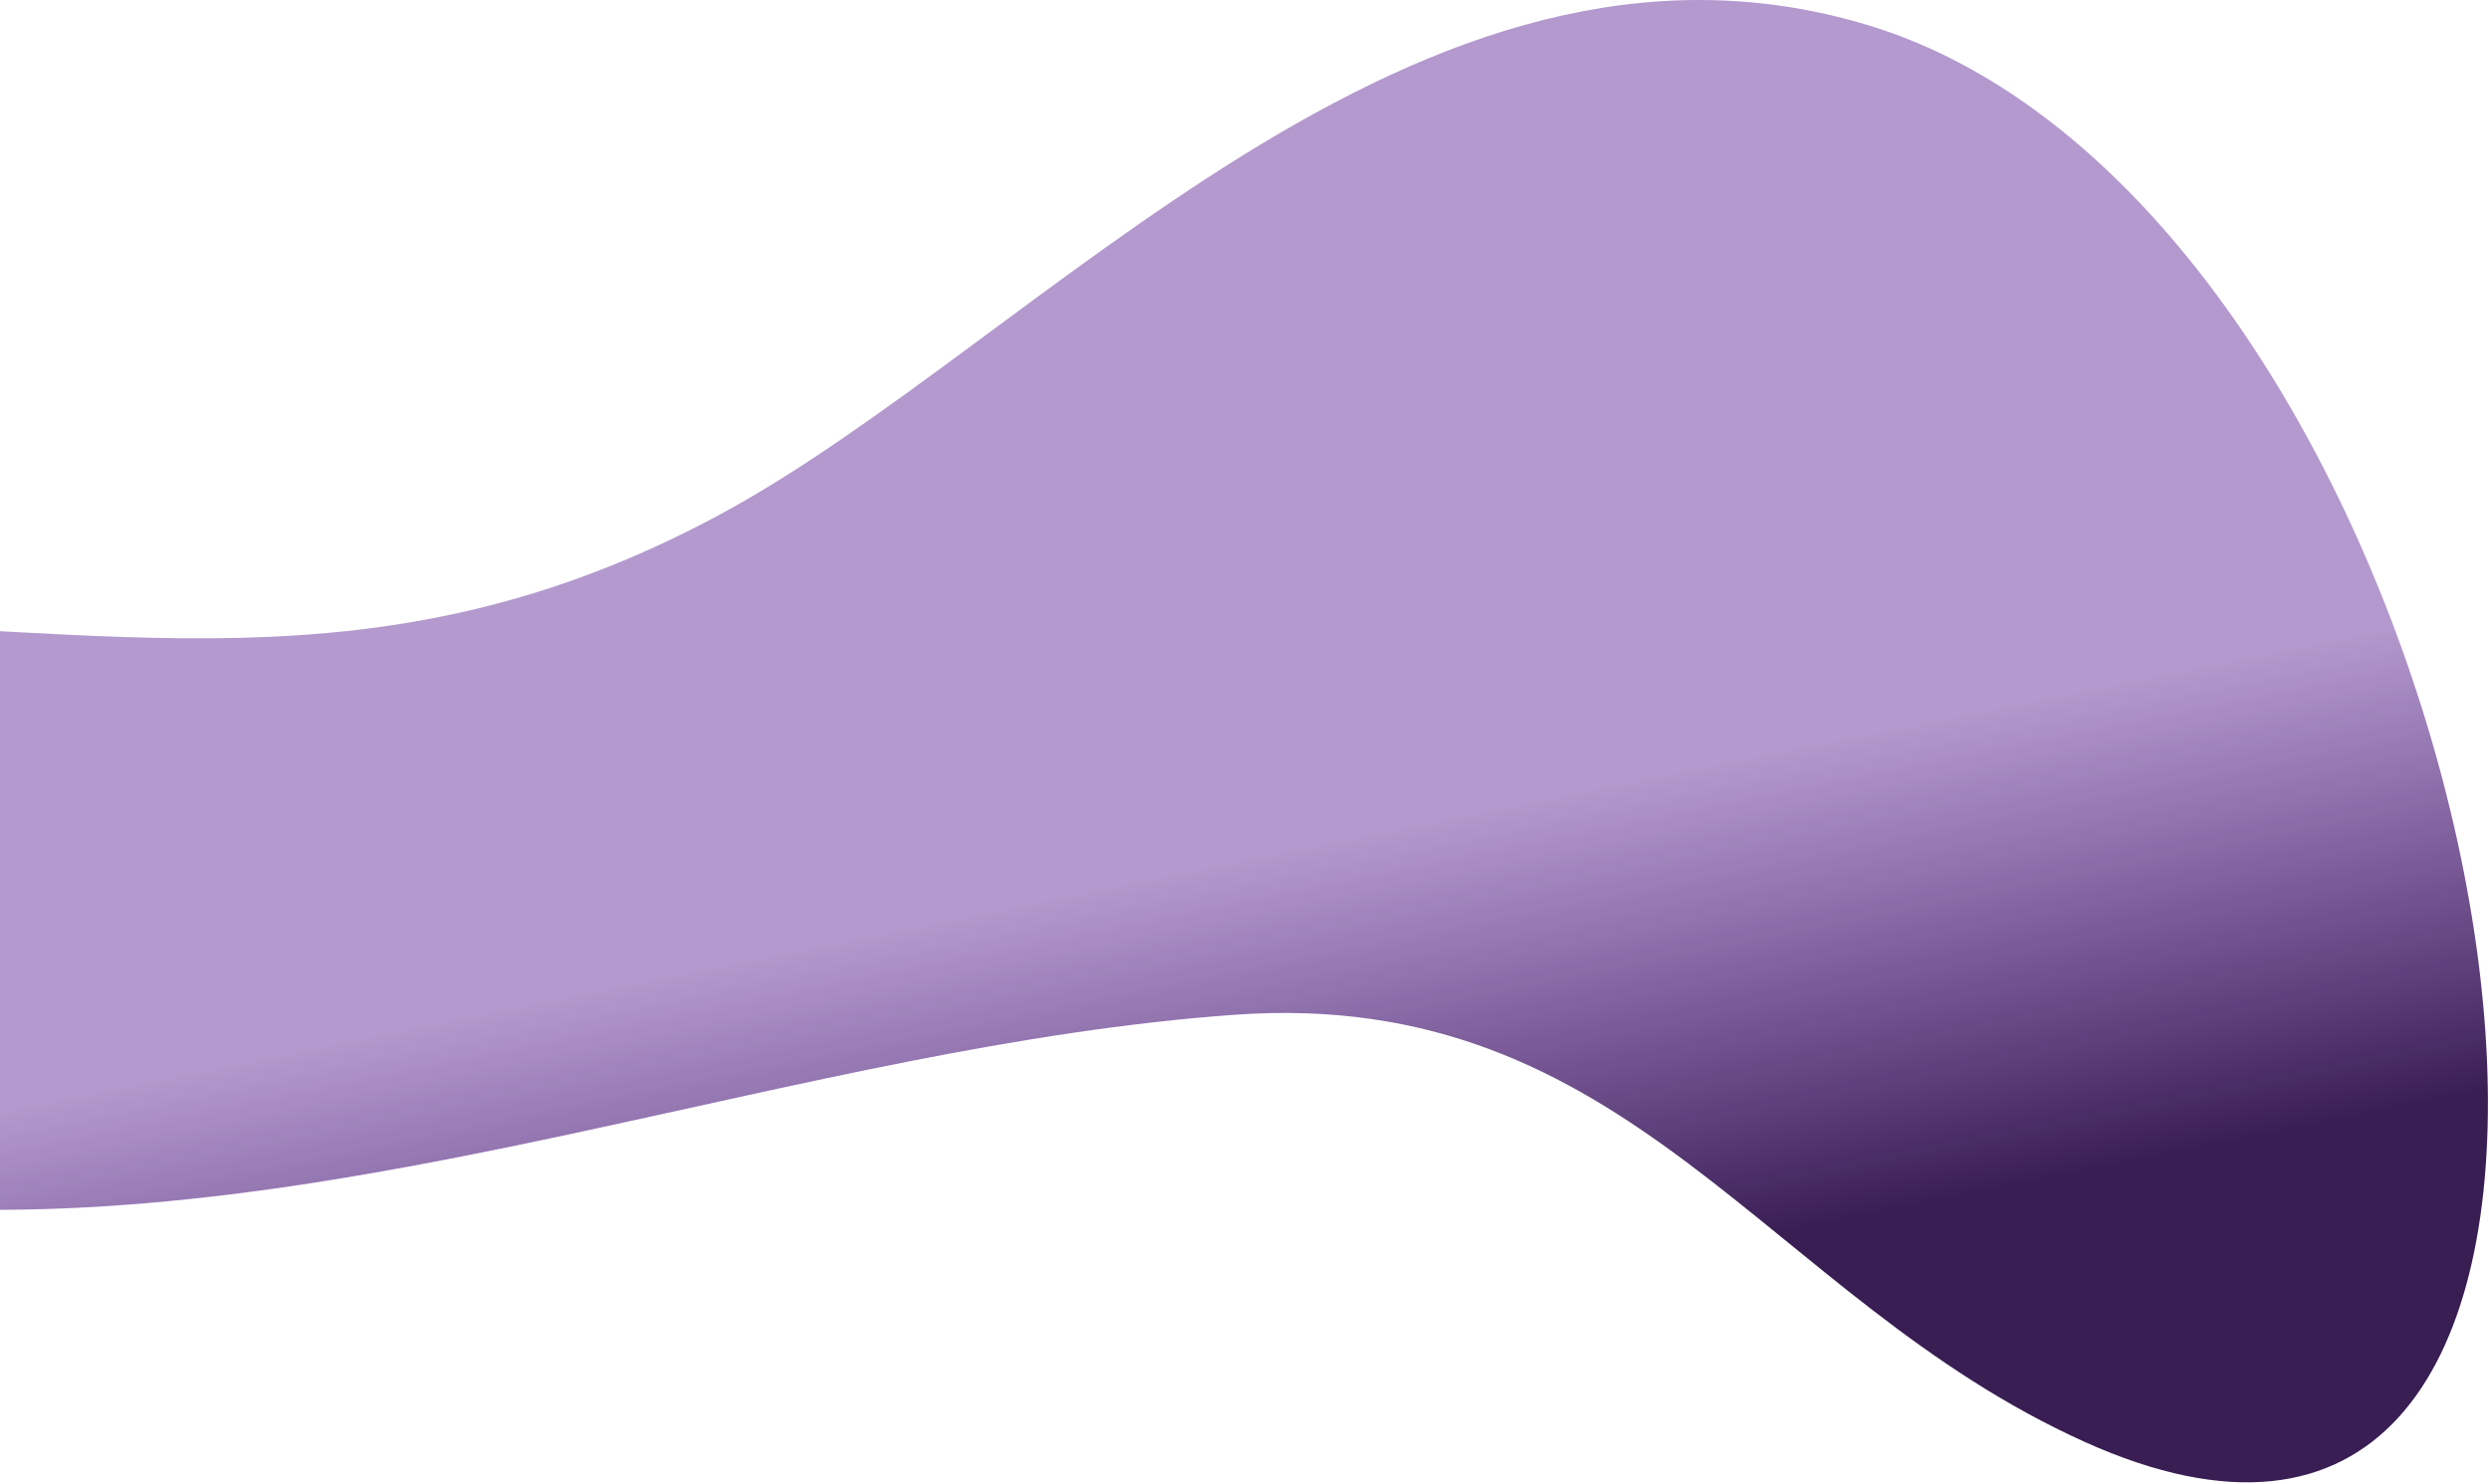
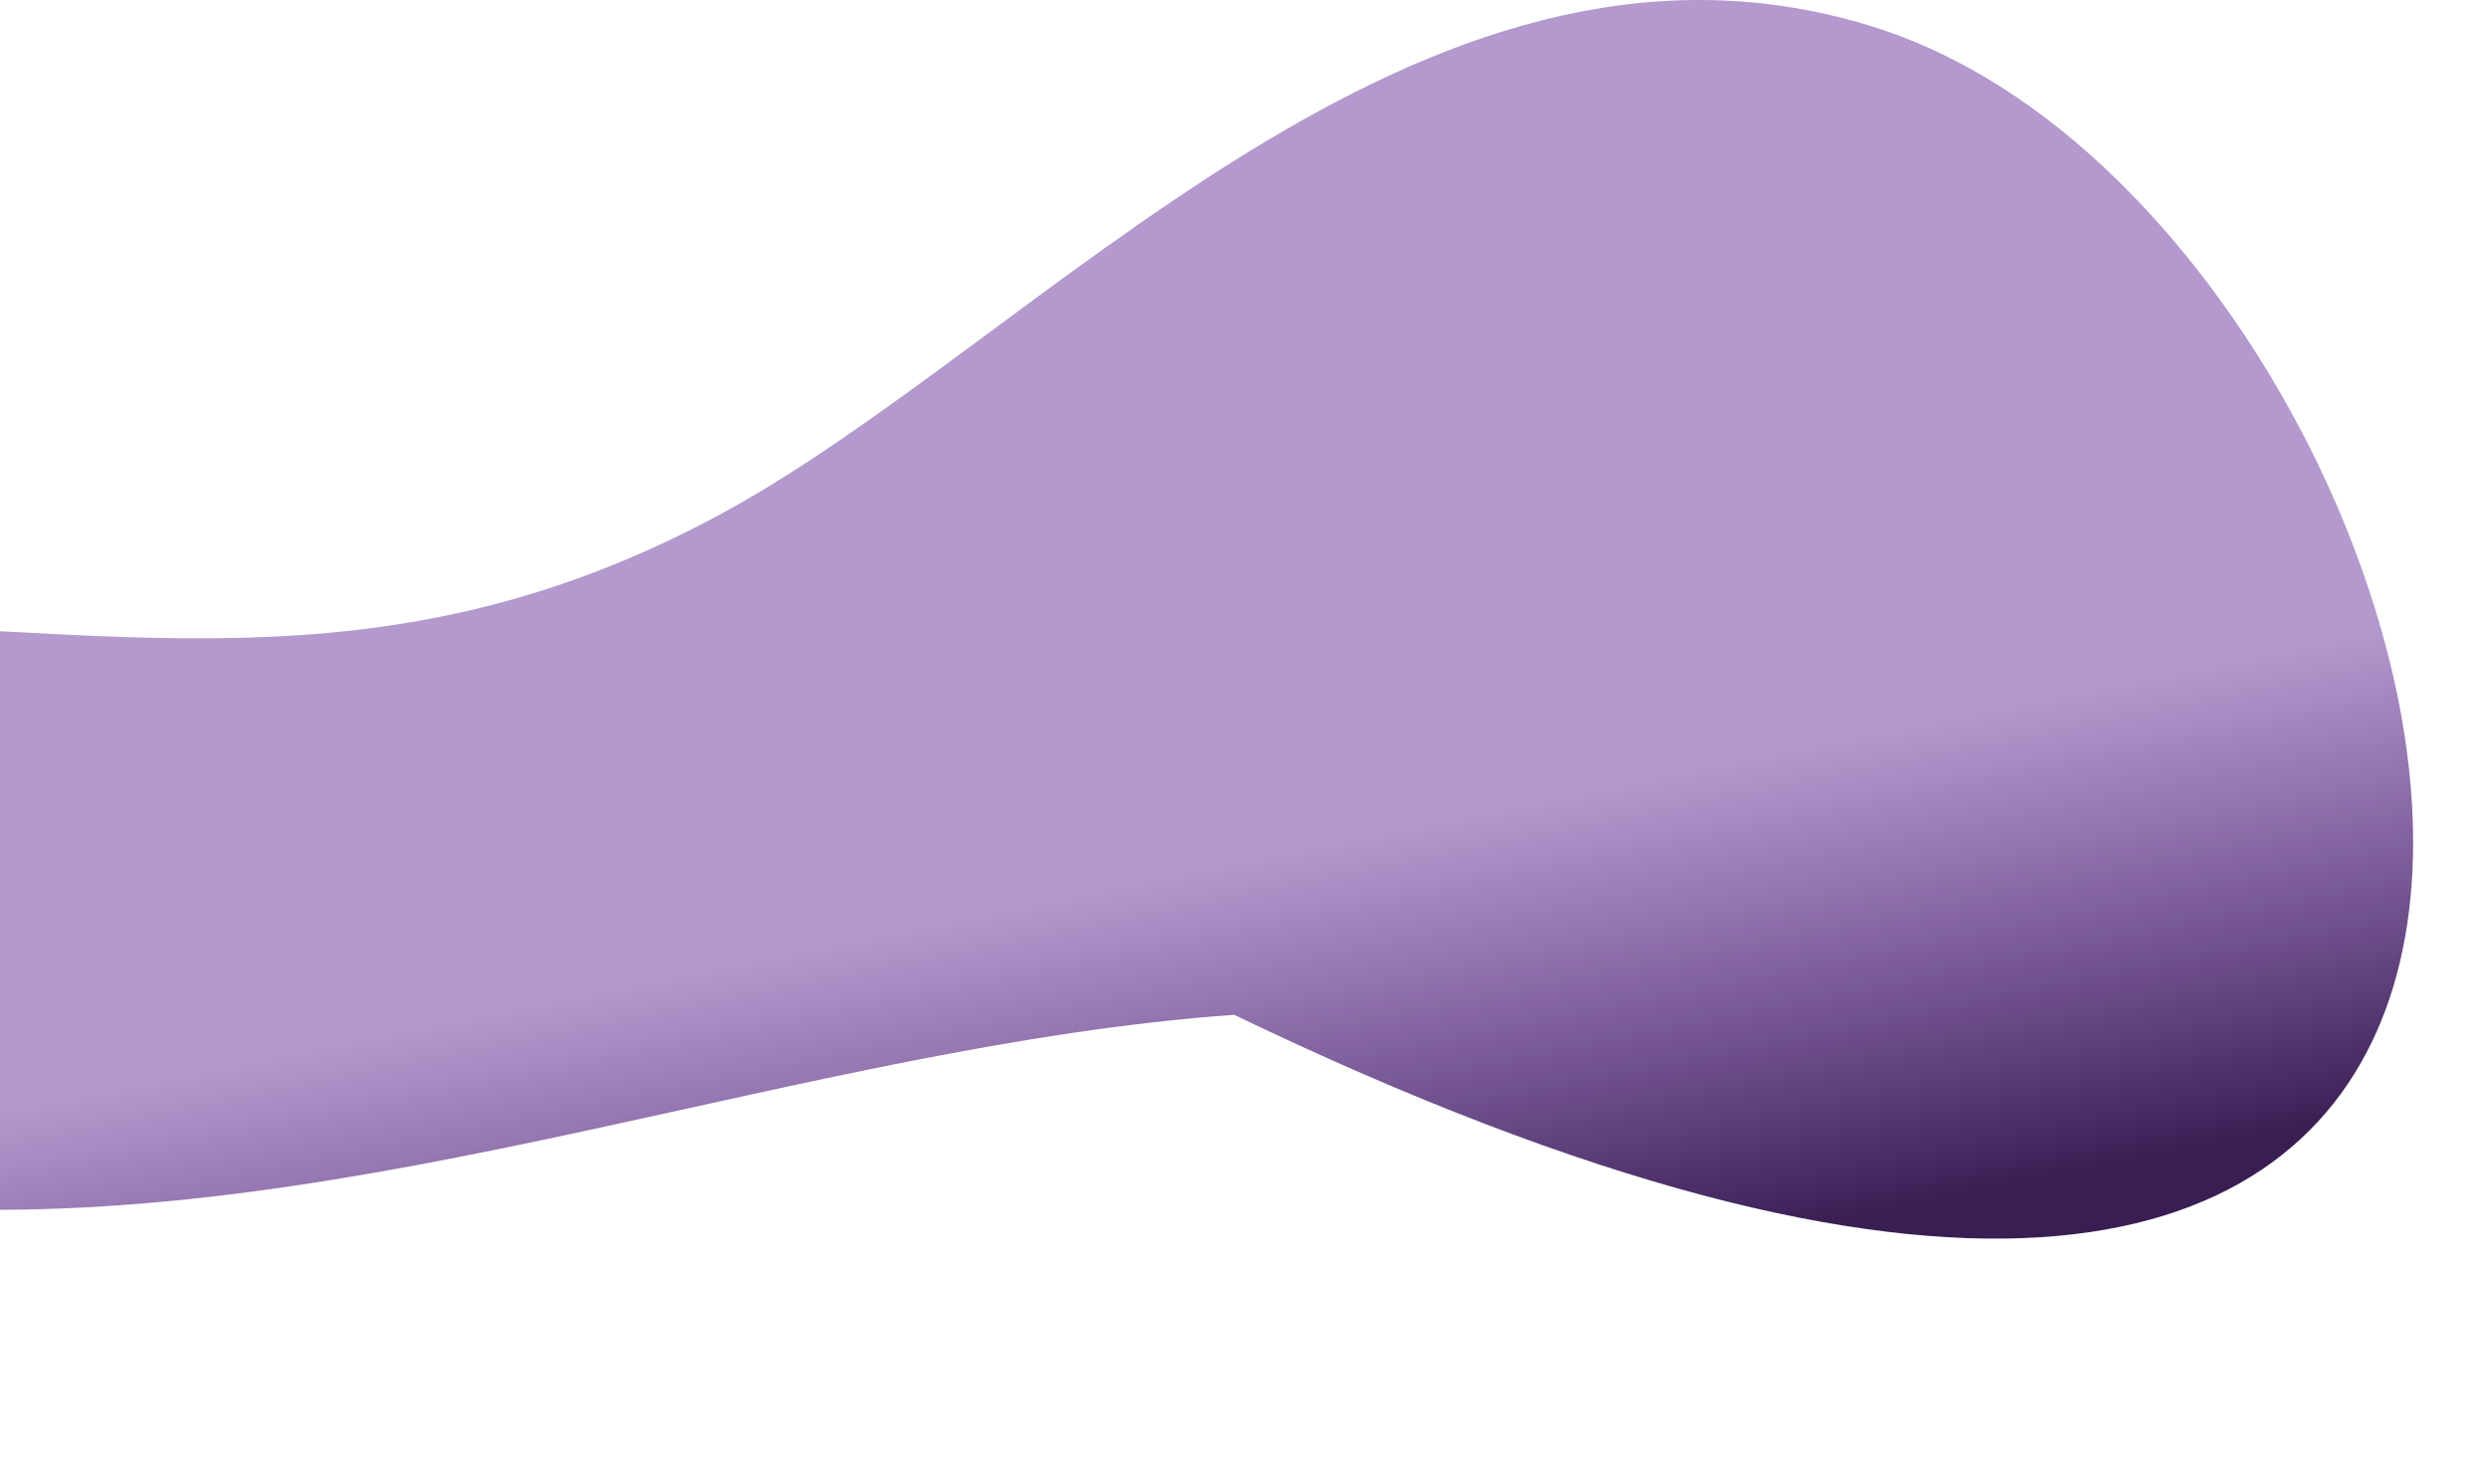
<svg xmlns="http://www.w3.org/2000/svg" width="1635" height="975" viewBox="0 0 1635 975" fill="none">
-   <path id="contacts-fill-1" fill-rule="evenodd" clip-rule="evenodd" d="M-346.639 689.094C-290.69 743.713 -193.621 786.493 -54.571 793.659C239.397 808.808 527.836 687.193 810.709 666.804C1071.25 648.016 1159.87 852.849 1369.17 947.339C1752.36 1120.33 1684.82 406.694 1391.38 118.839L1390.56 118.036C1341.82 70.423 1286.89 34.57 1226.76 16.438C930.43 -72.918 681.926 225.899 471.744 338.724C247.503 459.097 71.49 409.43 -163.56 408.585C-400.085 407.738 -463.873 574.063 -347.076 688.665L-346.639 689.094Z" fill="url(#paint0_linear)" />
+   <path id="contacts-fill-1" fill-rule="evenodd" clip-rule="evenodd" d="M-346.639 689.094C-290.69 743.713 -193.621 786.493 -54.571 793.659C239.397 808.808 527.836 687.193 810.709 666.804C1752.36 1120.33 1684.82 406.694 1391.38 118.839L1390.56 118.036C1341.82 70.423 1286.89 34.57 1226.76 16.438C930.43 -72.918 681.926 225.899 471.744 338.724C247.503 459.097 71.49 409.43 -163.56 408.585C-400.085 407.738 -463.873 574.063 -347.076 688.665L-346.639 689.094Z" fill="url(#paint0_linear)" />
  <defs>
    <linearGradient id="paint0_linear" x1="761.472" y1="893.6" x2="699.557" y2="587.346" gradientUnits="userSpaceOnUse">
      <stop stop-color="#391E53" />
      <stop offset="1" stop-color="#5B2292" stop-opacity="0.463" />
    </linearGradient>
  </defs>
</svg>